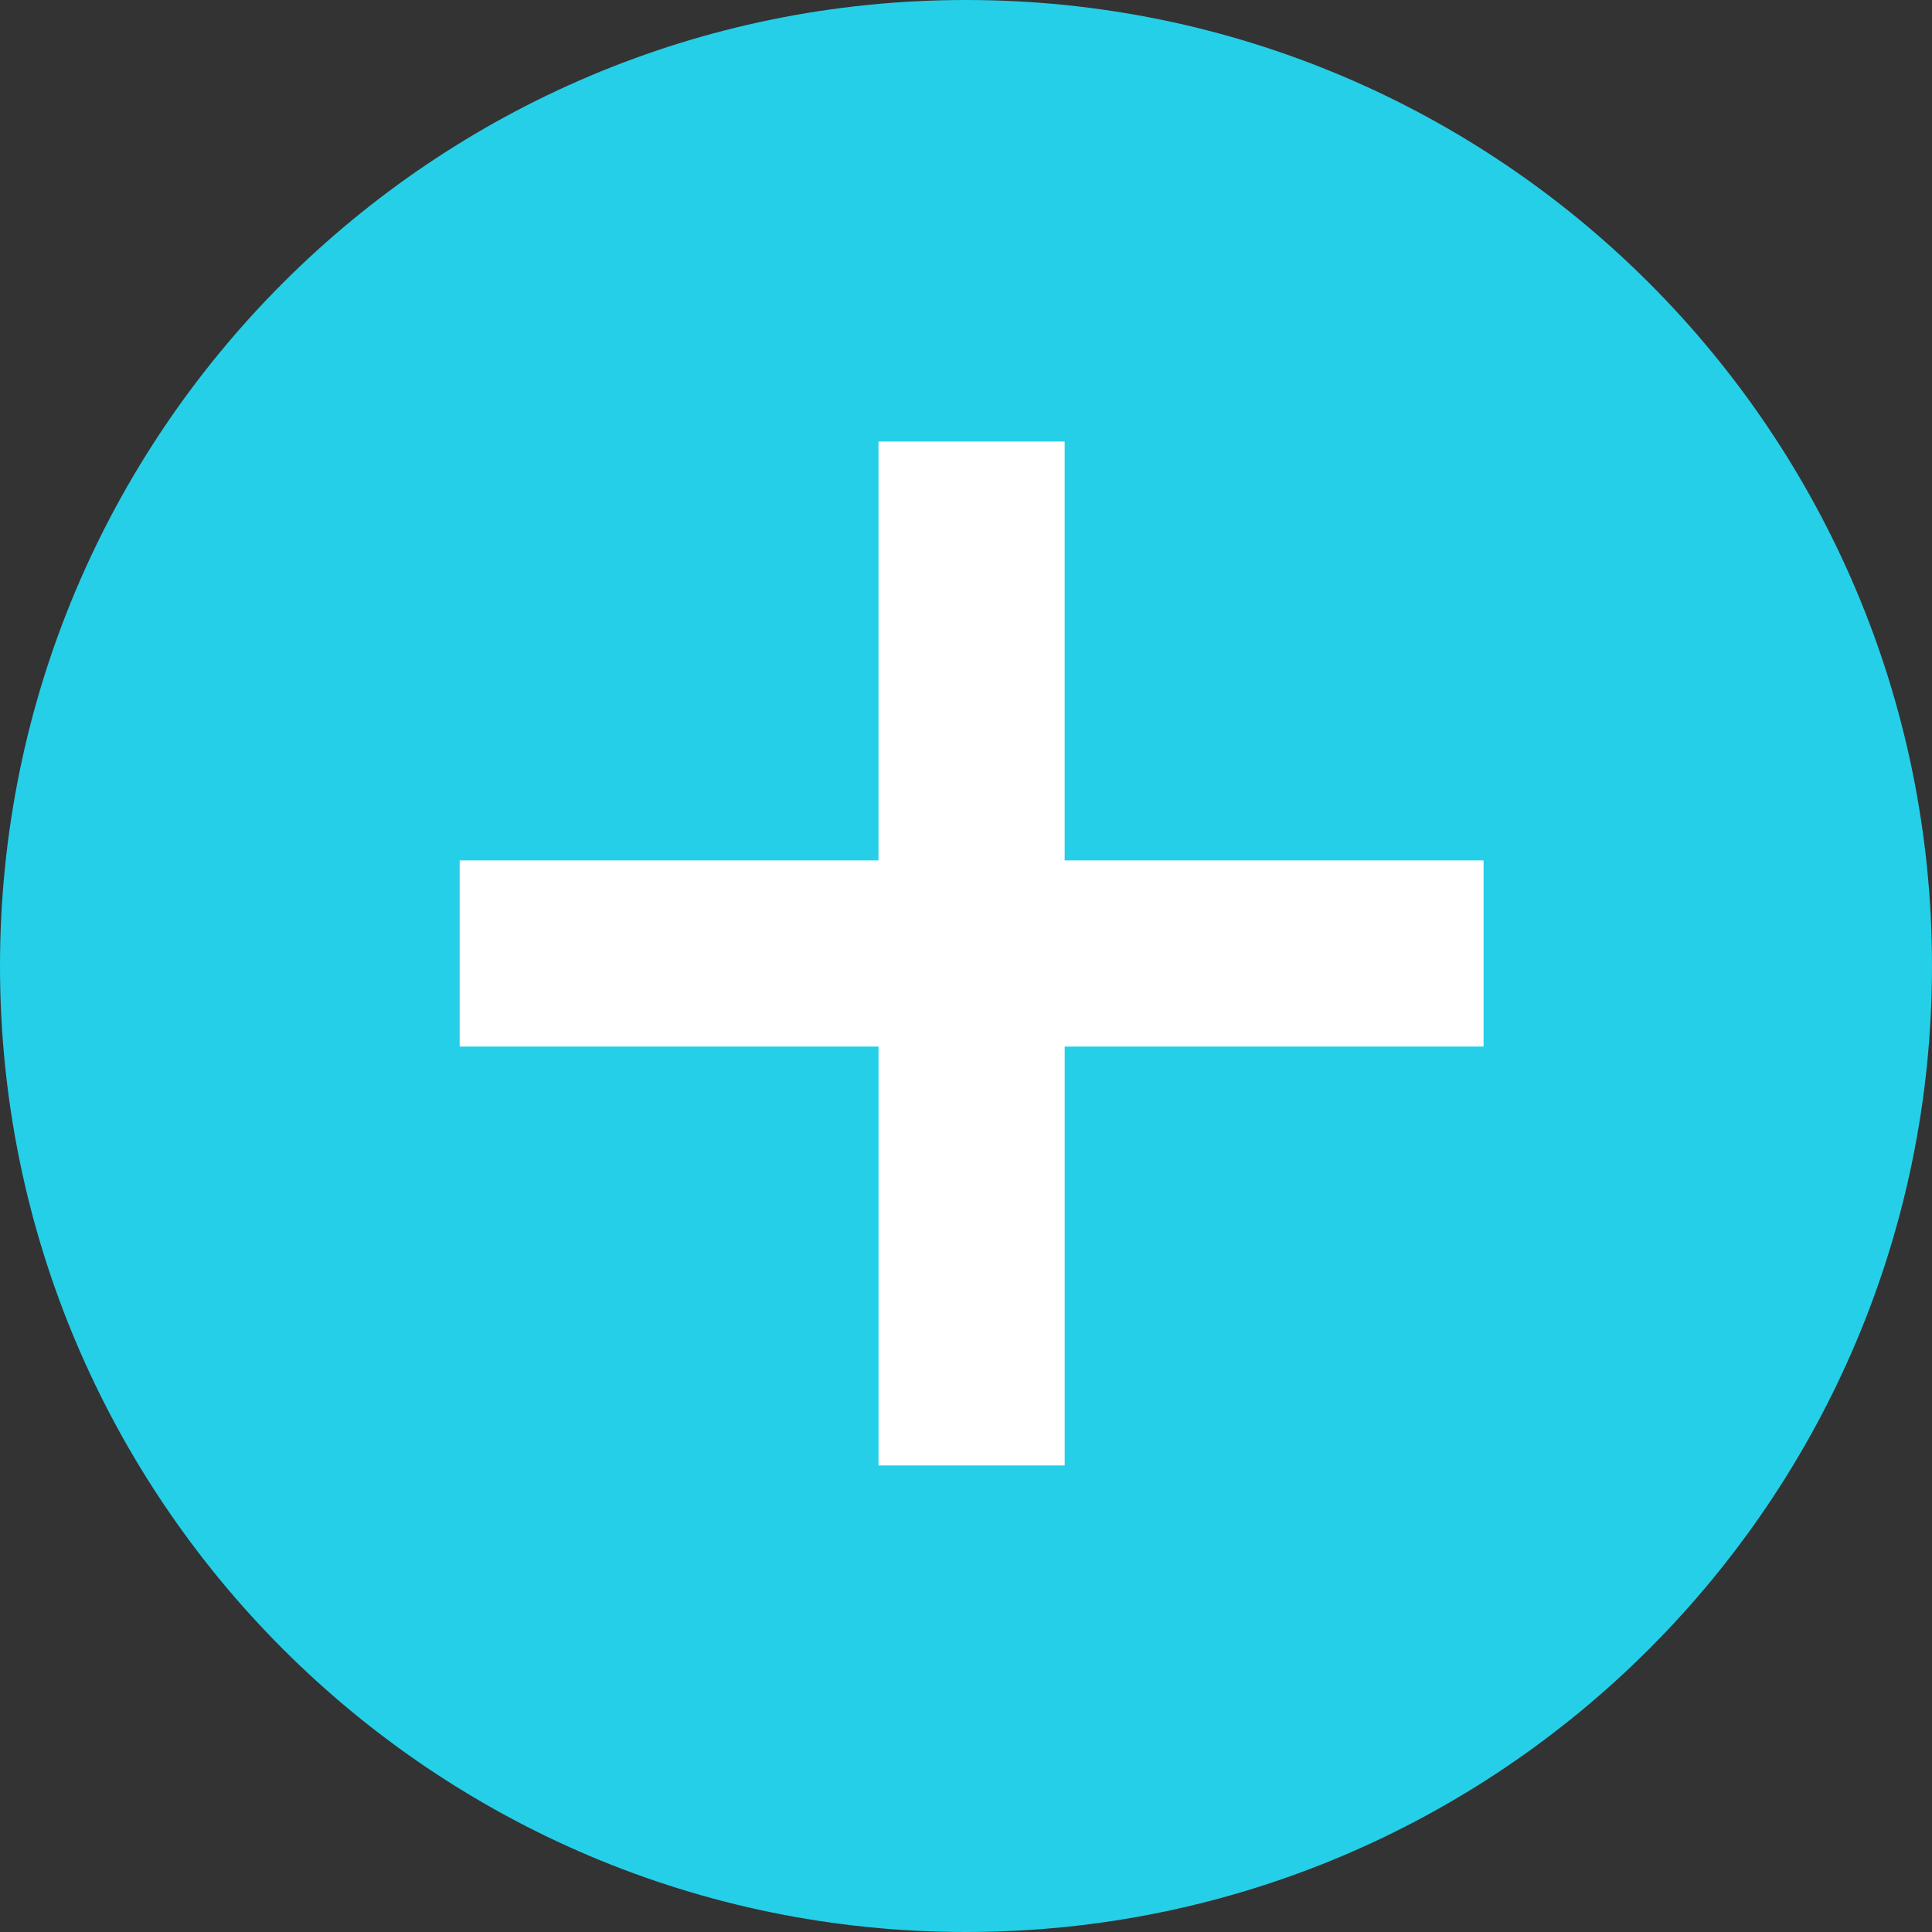
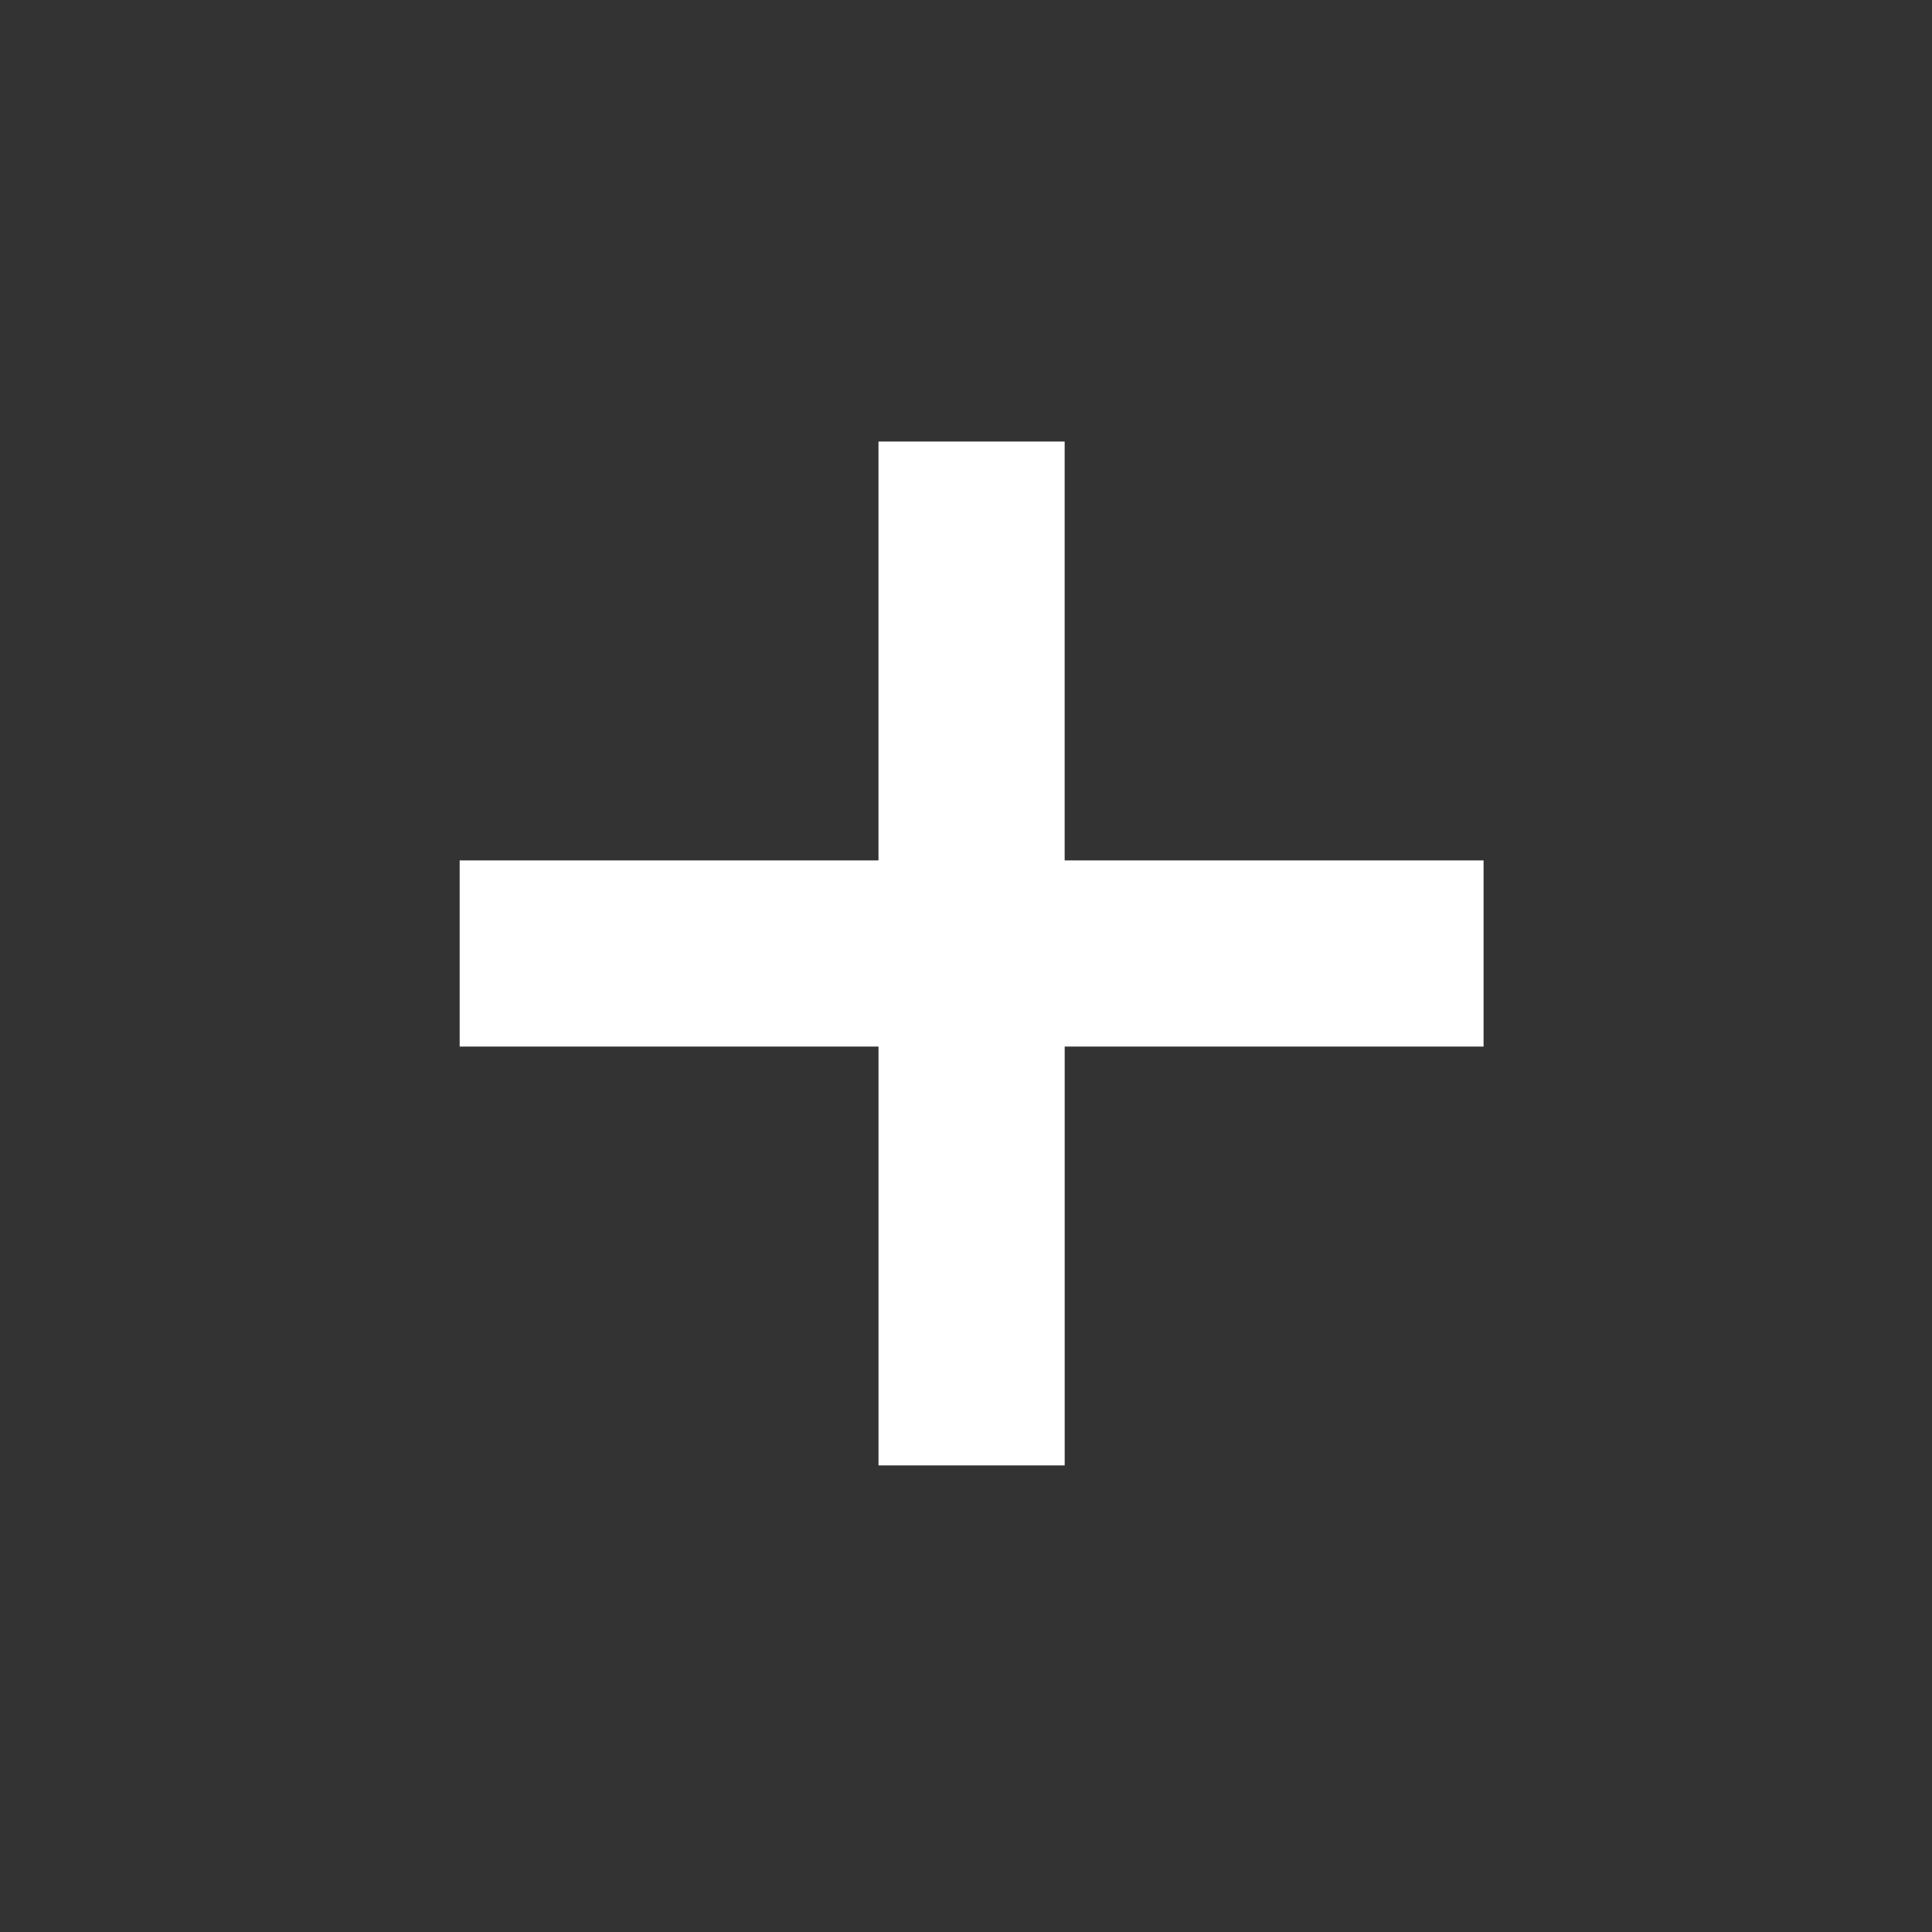
<svg xmlns="http://www.w3.org/2000/svg" width="64" height="64" fill="none">
  <rect width="100%" height="100%" fill="#333333" stroke="none" />
-   <path fill="#25CFE8" fill-rule="evenodd" d="M32 64c17.673 0 32-14.327 32-32C64 14.327 49.673 0 32 0 14.327 0 0 14.327 0 32c0 17.673 14.327 32 32 32Z" clip-rule="evenodd" />
  <path fill="#fff" fill-rule="evenodd" d="M29.102 34.669v13.875h6.167V34.669h13.876v-6.167H35.268V14.627h-6.167v13.875H15.227v6.167h13.874Z" clip-rule="evenodd" />
</svg>